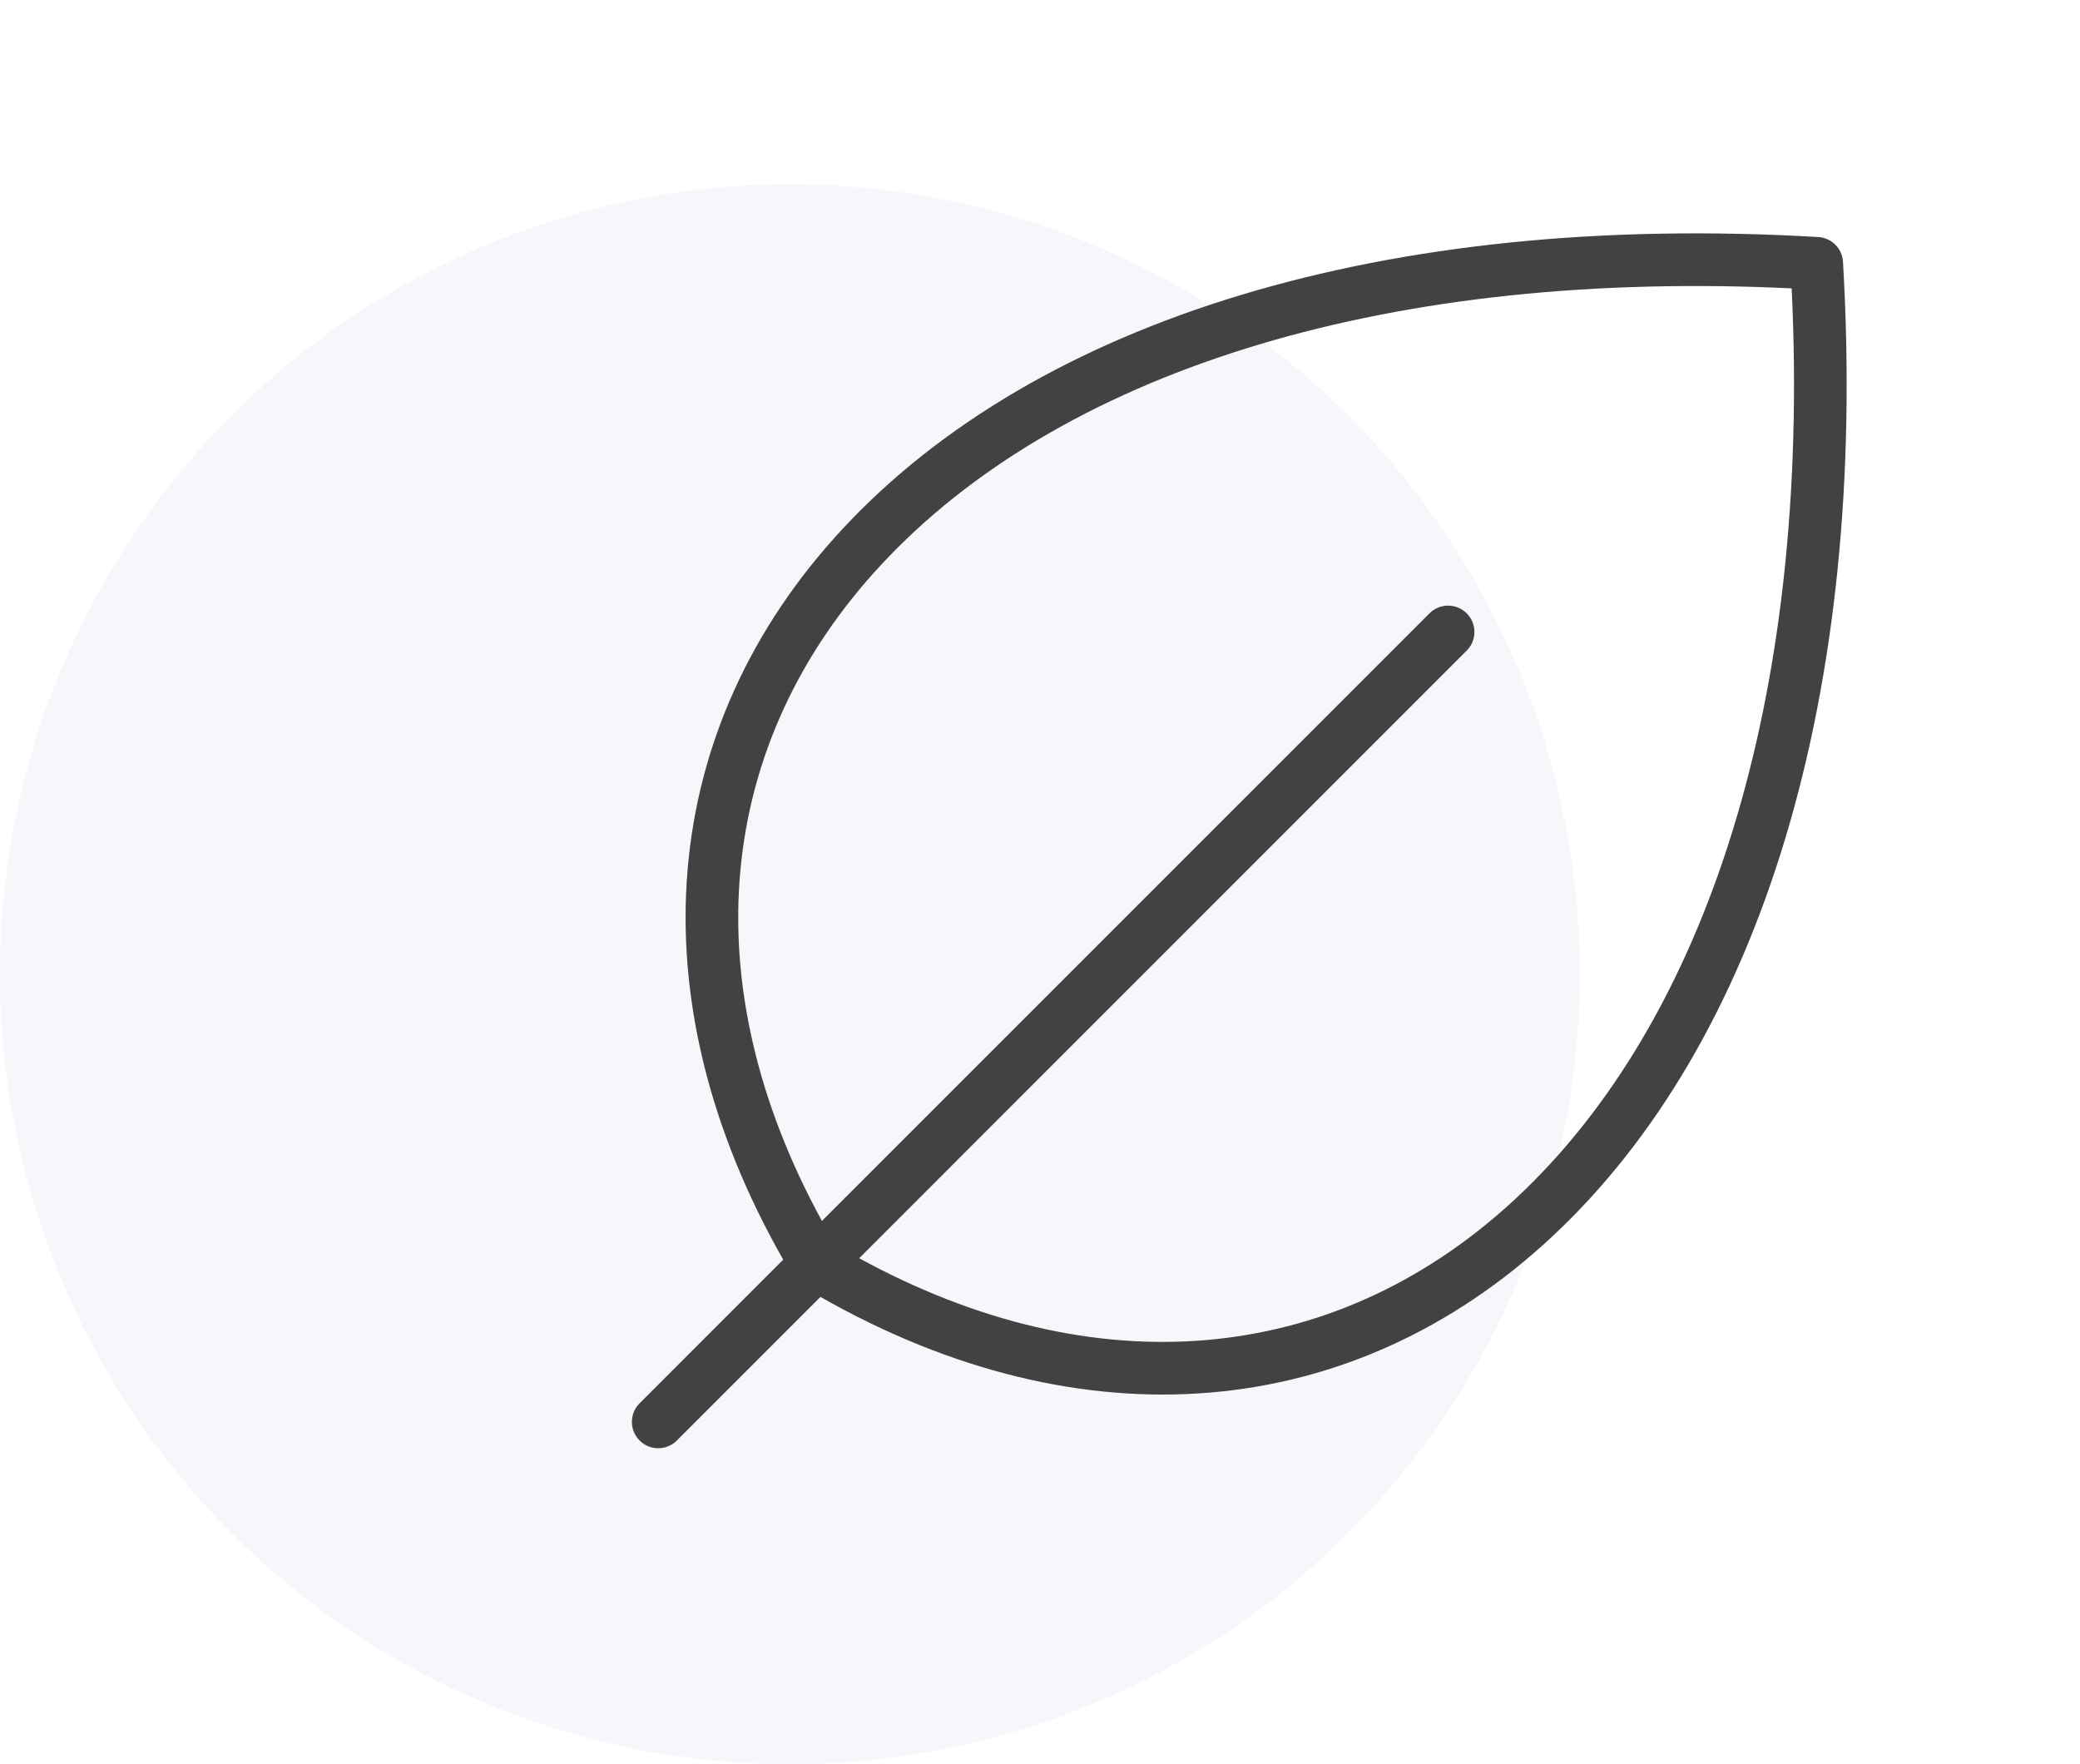
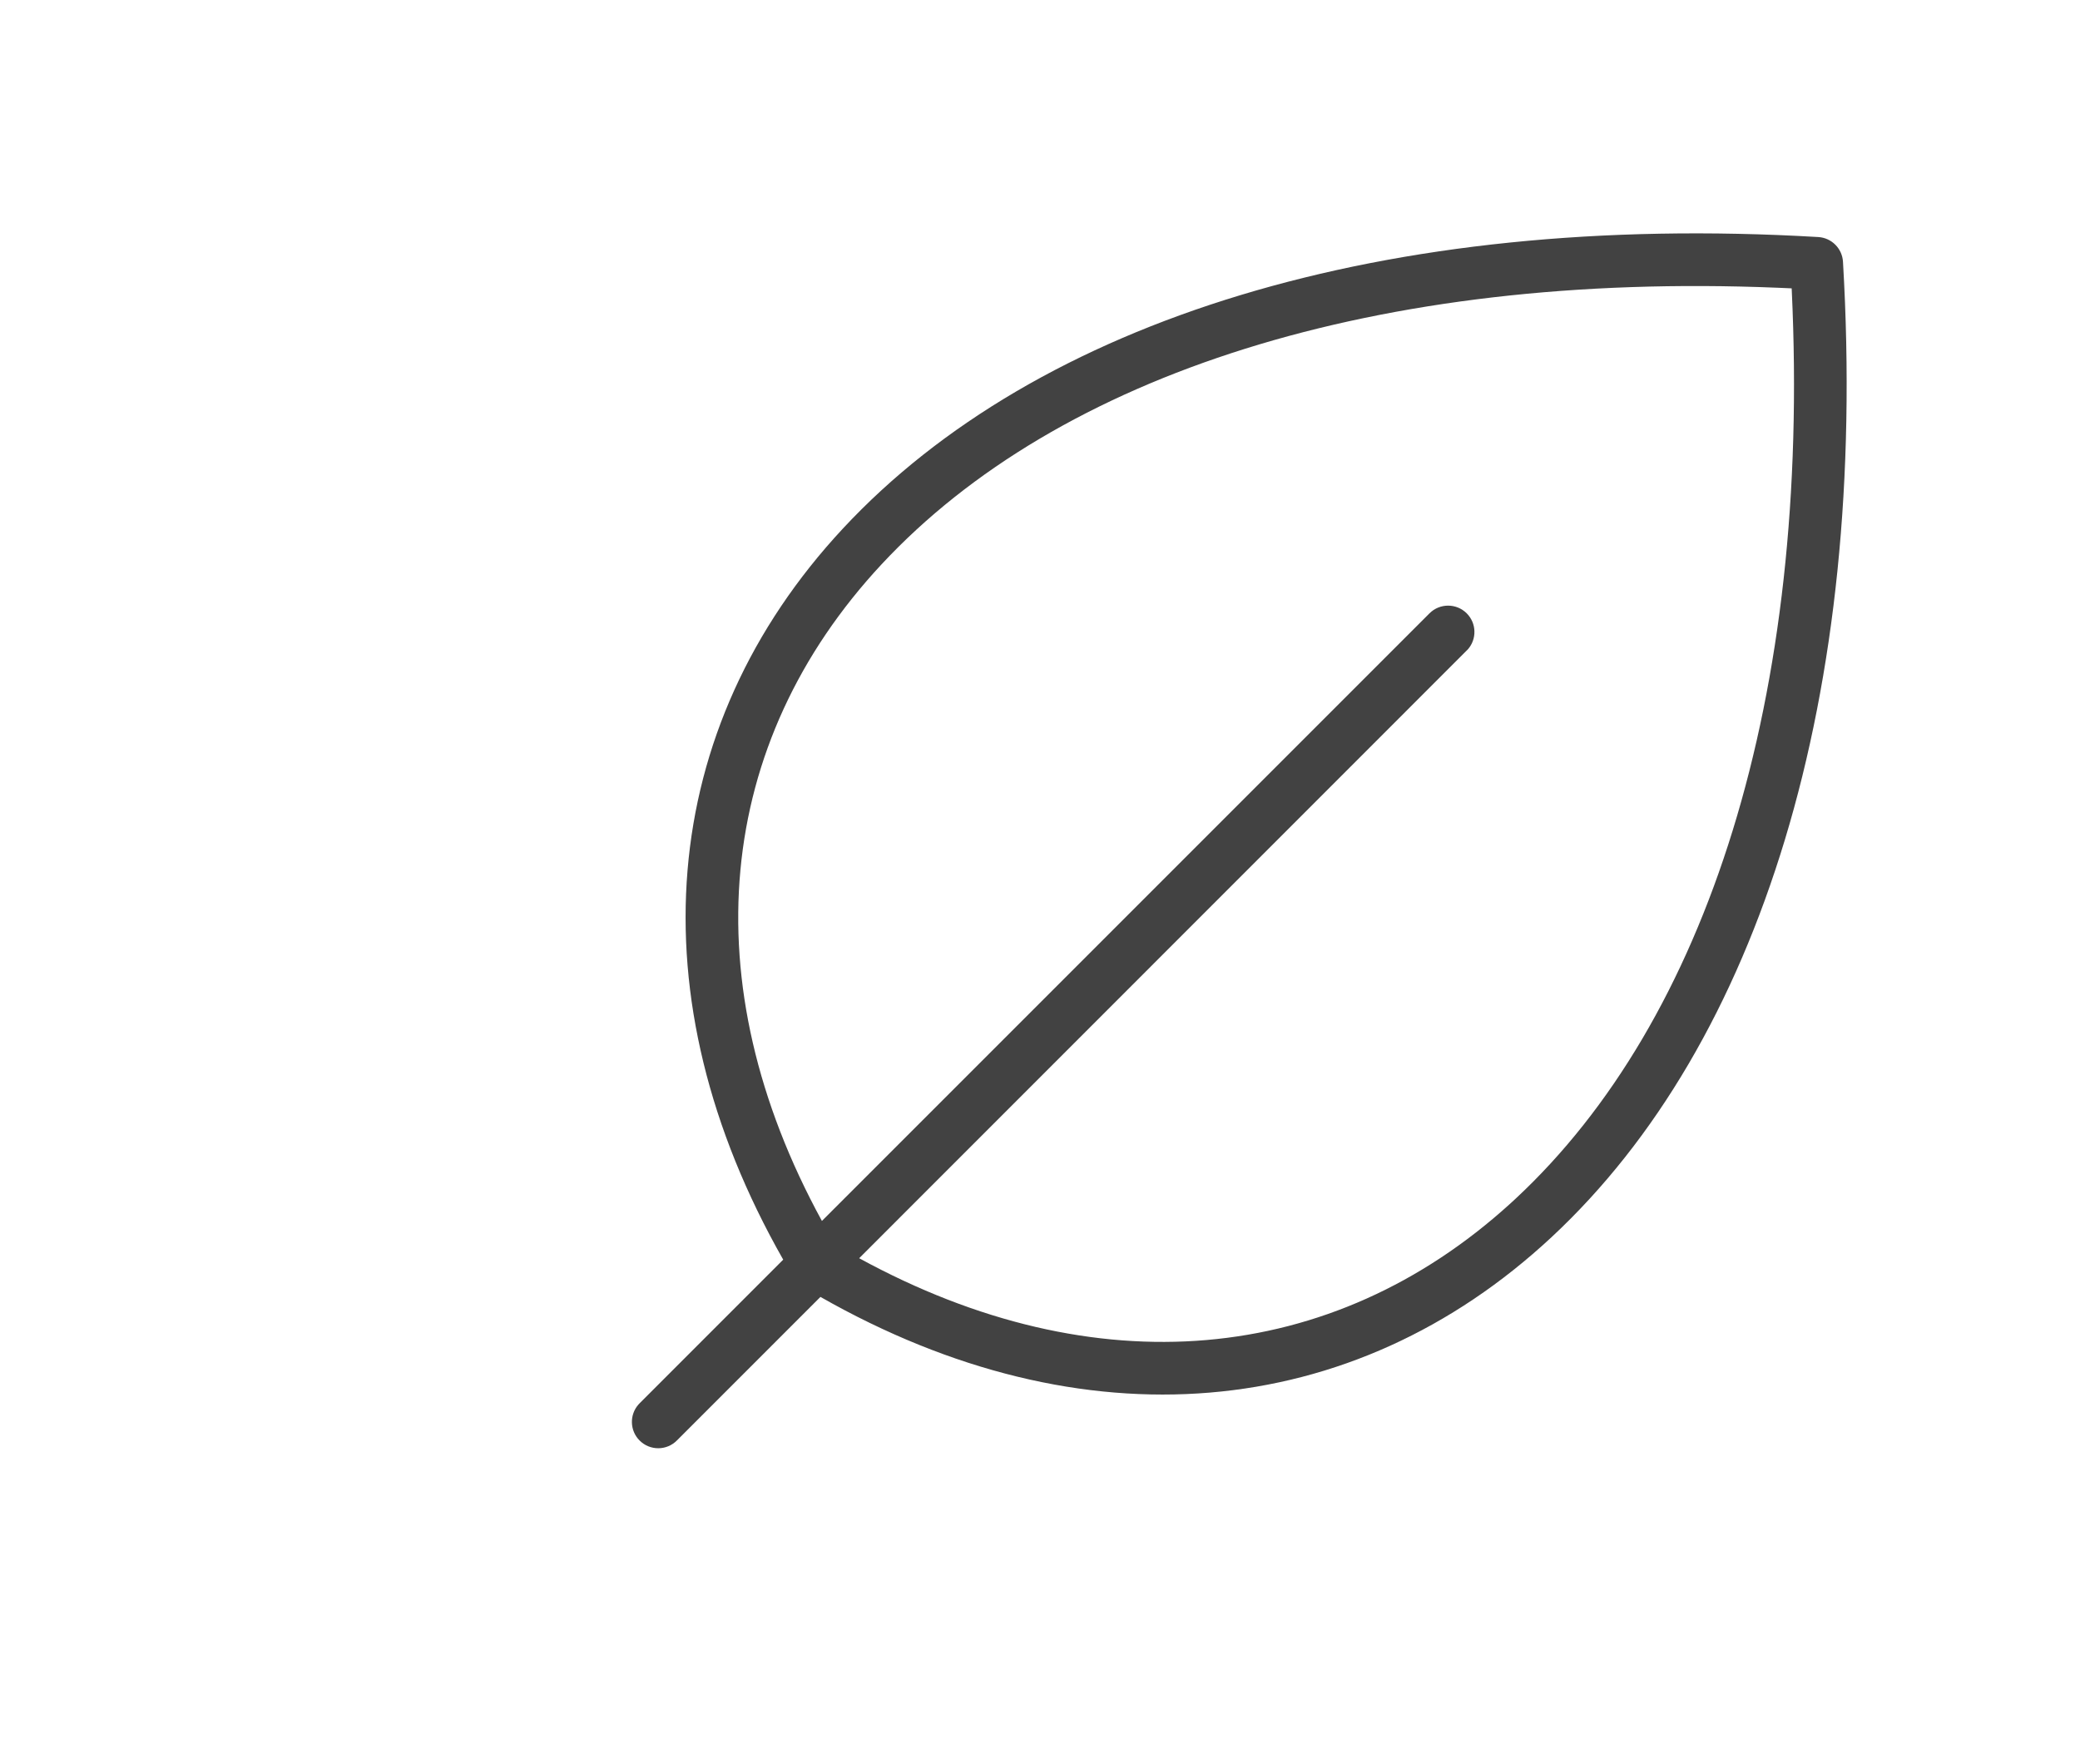
<svg xmlns="http://www.w3.org/2000/svg" width="79" height="67" viewBox="0 0 79 67">
  <defs>
    <filter id="cat-agriculture-a">
      <feColorMatrix in="SourceGraphic" values="0 0 0 0 0.051 0 0 0 0 0.008 0 0 0 0 0.812 0 0 0 1 0" />
    </filter>
  </defs>
  <g fill="none" fill-rule="evenodd">
-     <circle cx="30" cy="37" r="30" fill="#F7F7FB" />
    <g filter="url(#cat-agriculture-a)" transform="translate(15)">
-       <path fill="#424242" d="M8.018,11.402 C15.381,3.494 28.577,-0.634 45.059,0.335 C45.565,0.365 45.969,0.769 45.998,1.275 C46.968,17.756 42.84,30.952 34.931,38.315 C27.364,45.361 17.127,46.26 7.161,40.586 L1.707,46.04 C1.317,46.431 0.683,46.431 0.293,46.04 C-0.082,45.666 -0.097,45.067 0.248,44.674 L0.293,44.626 L5.747,39.171 C0.074,29.205 0.973,18.969 8.018,11.402 Z M43.526,2.261 C28.263,1.633 16.188,5.562 9.482,12.765 C3.162,19.553 2.262,28.634 7.217,37.701 L30.293,14.626 C30.683,14.236 31.317,14.236 31.707,14.626 C32.082,15.001 32.097,15.6 31.752,15.992 L31.707,16.04 L8.632,39.117 C17.605,44.02 26.592,43.189 33.356,37.047 L33.356,37.047 L33.569,36.851 C40.844,30.078 44.78,17.826 44.052,2.344 L44.052,2.344 L44.049,2.284 Z" transform="translate(9 8.667)" />
+       <path fill="#424242" d="M8.018,11.402 C15.381,3.494 28.577,-0.634 45.059,0.335 C45.565,0.365 45.969,0.769 45.998,1.275 C46.968,17.756 42.84,30.952 34.931,38.315 C27.364,45.361 17.127,46.26 7.161,40.586 L1.707,46.04 C1.317,46.431 0.683,46.431 0.293,46.04 C-0.082,45.666 -0.097,45.067 0.248,44.674 L0.293,44.626 L5.747,39.171 C0.074,29.205 0.973,18.969 8.018,11.402 Z M43.526,2.261 C28.263,1.633 16.188,5.562 9.482,12.765 C3.162,19.553 2.262,28.634 7.217,37.701 L30.293,14.626 C30.683,14.236 31.317,14.236 31.707,14.626 C32.082,15.001 32.097,15.6 31.752,15.992 L8.632,39.117 C17.605,44.02 26.592,43.189 33.356,37.047 L33.356,37.047 L33.569,36.851 C40.844,30.078 44.78,17.826 44.052,2.344 L44.052,2.344 L44.049,2.284 Z" transform="translate(9 8.667)" />
    </g>
  </g>
</svg>